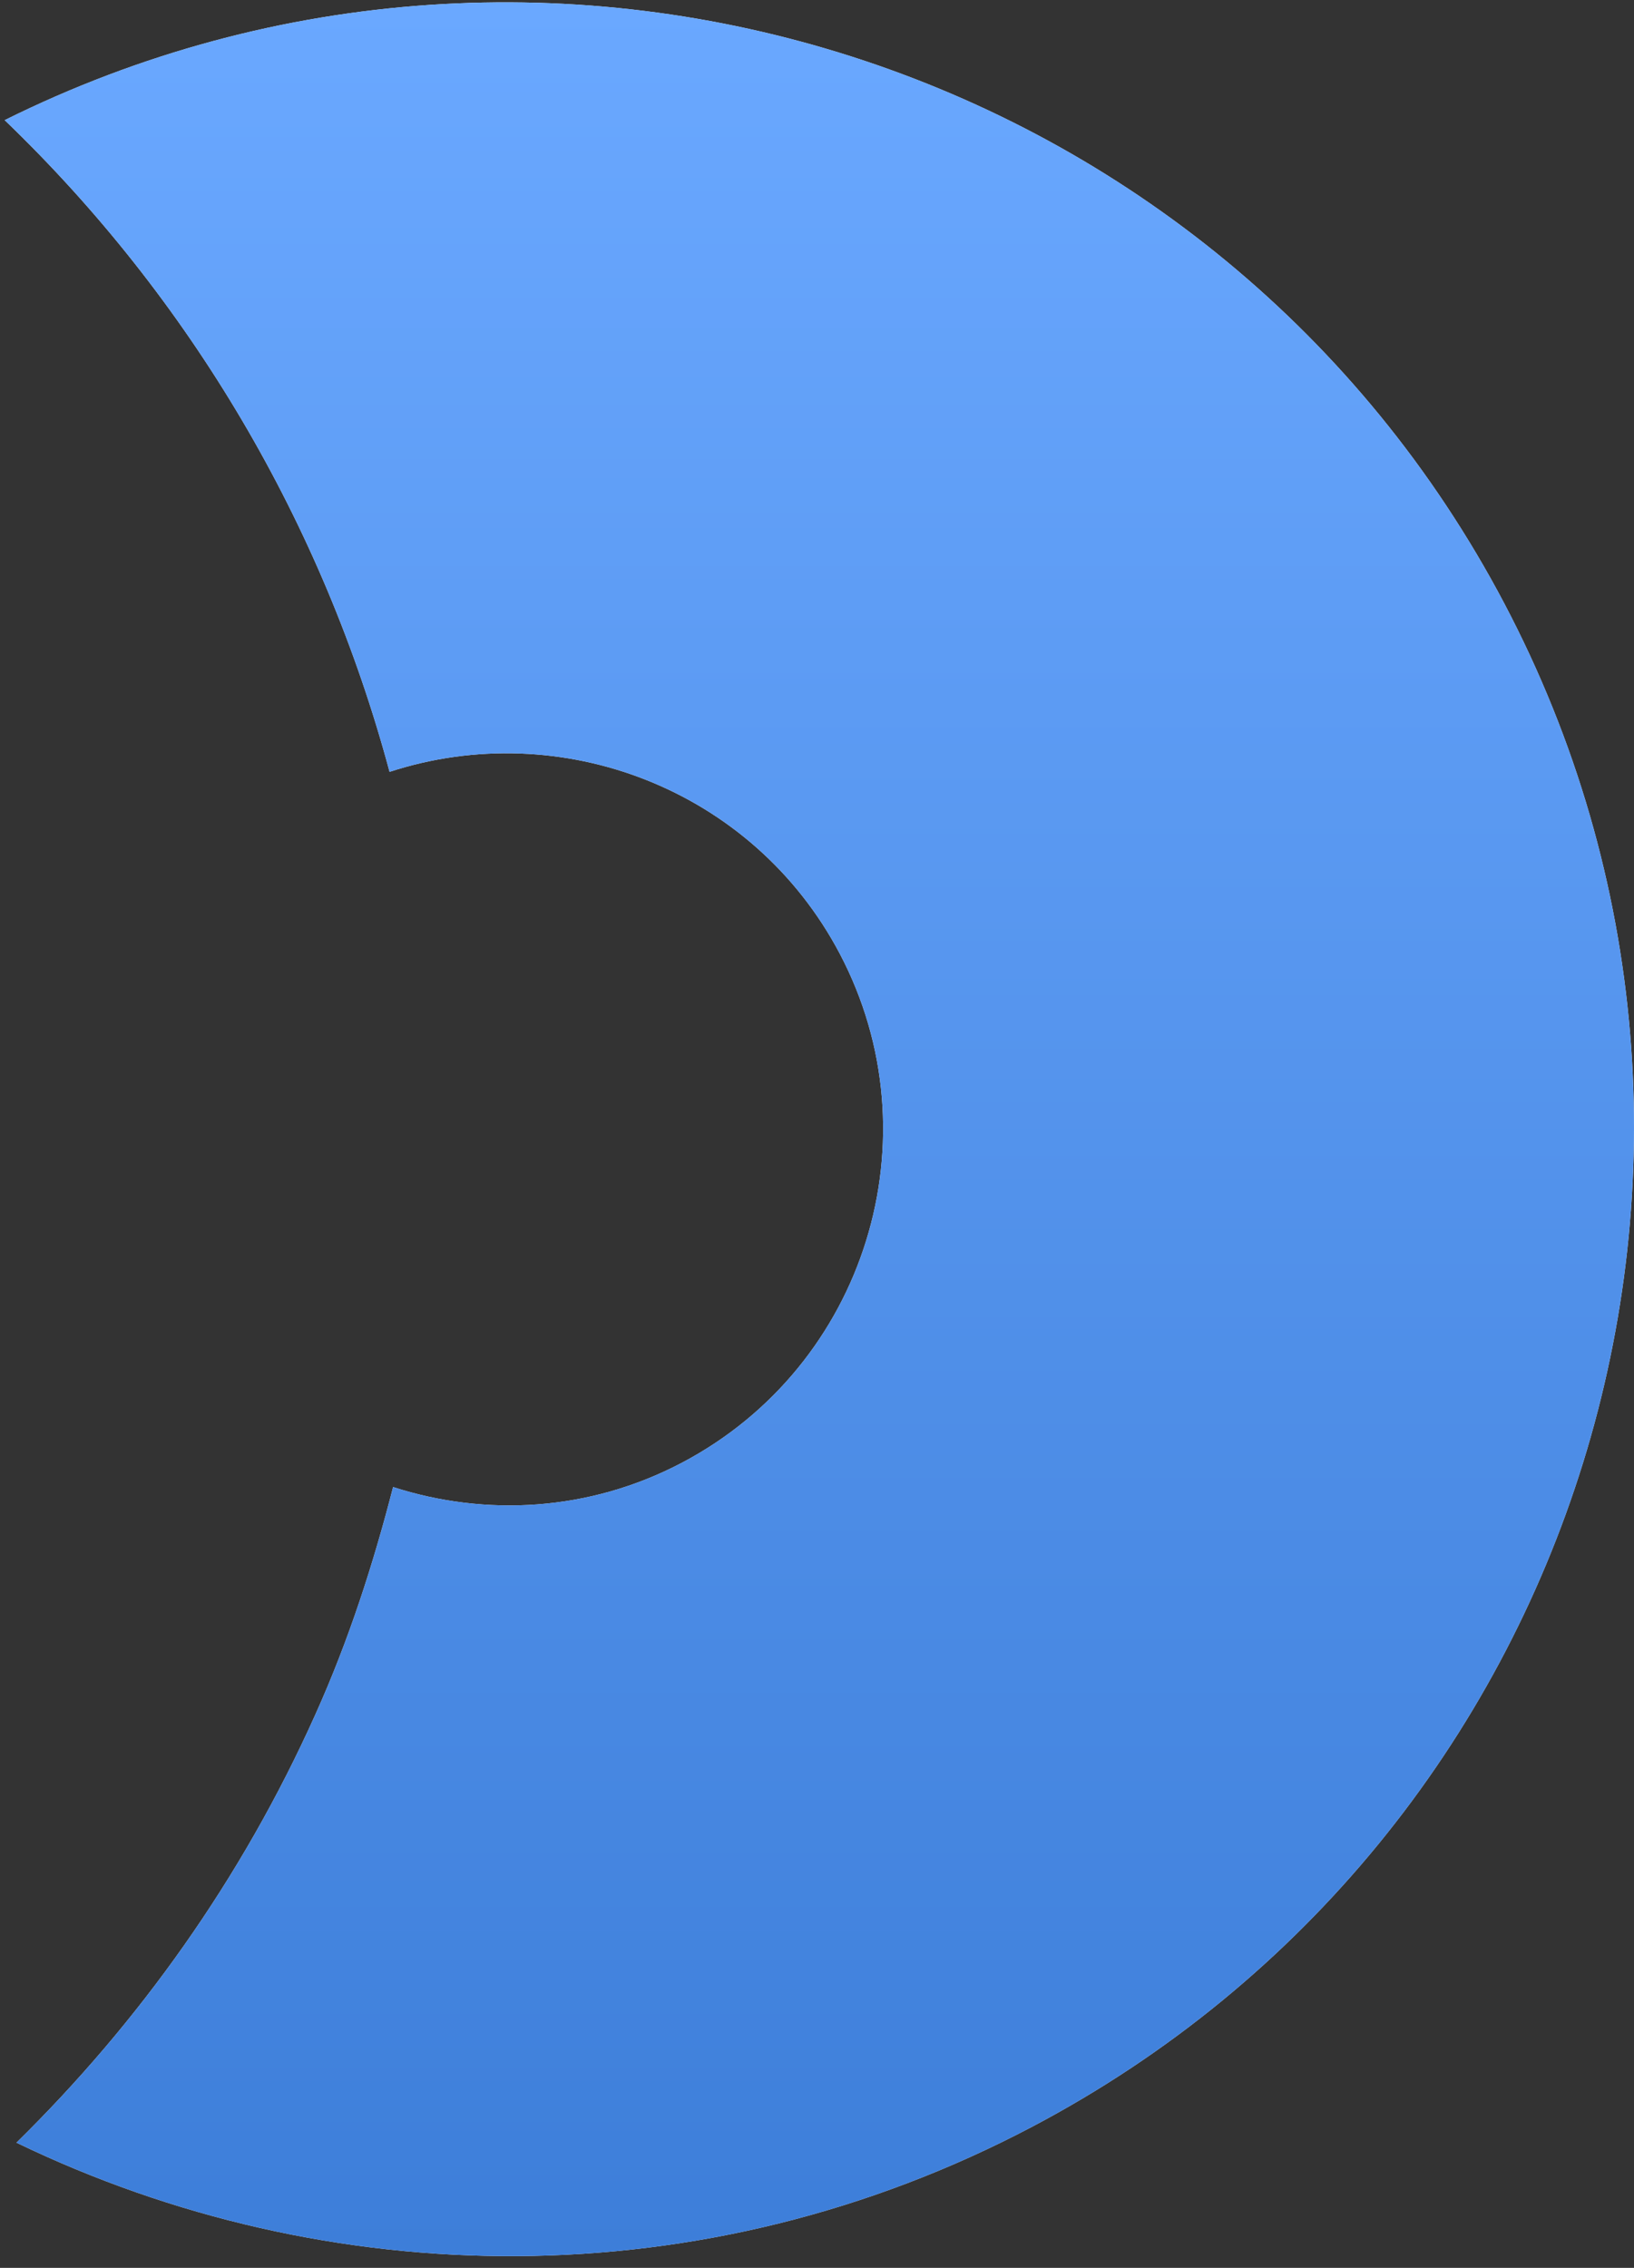
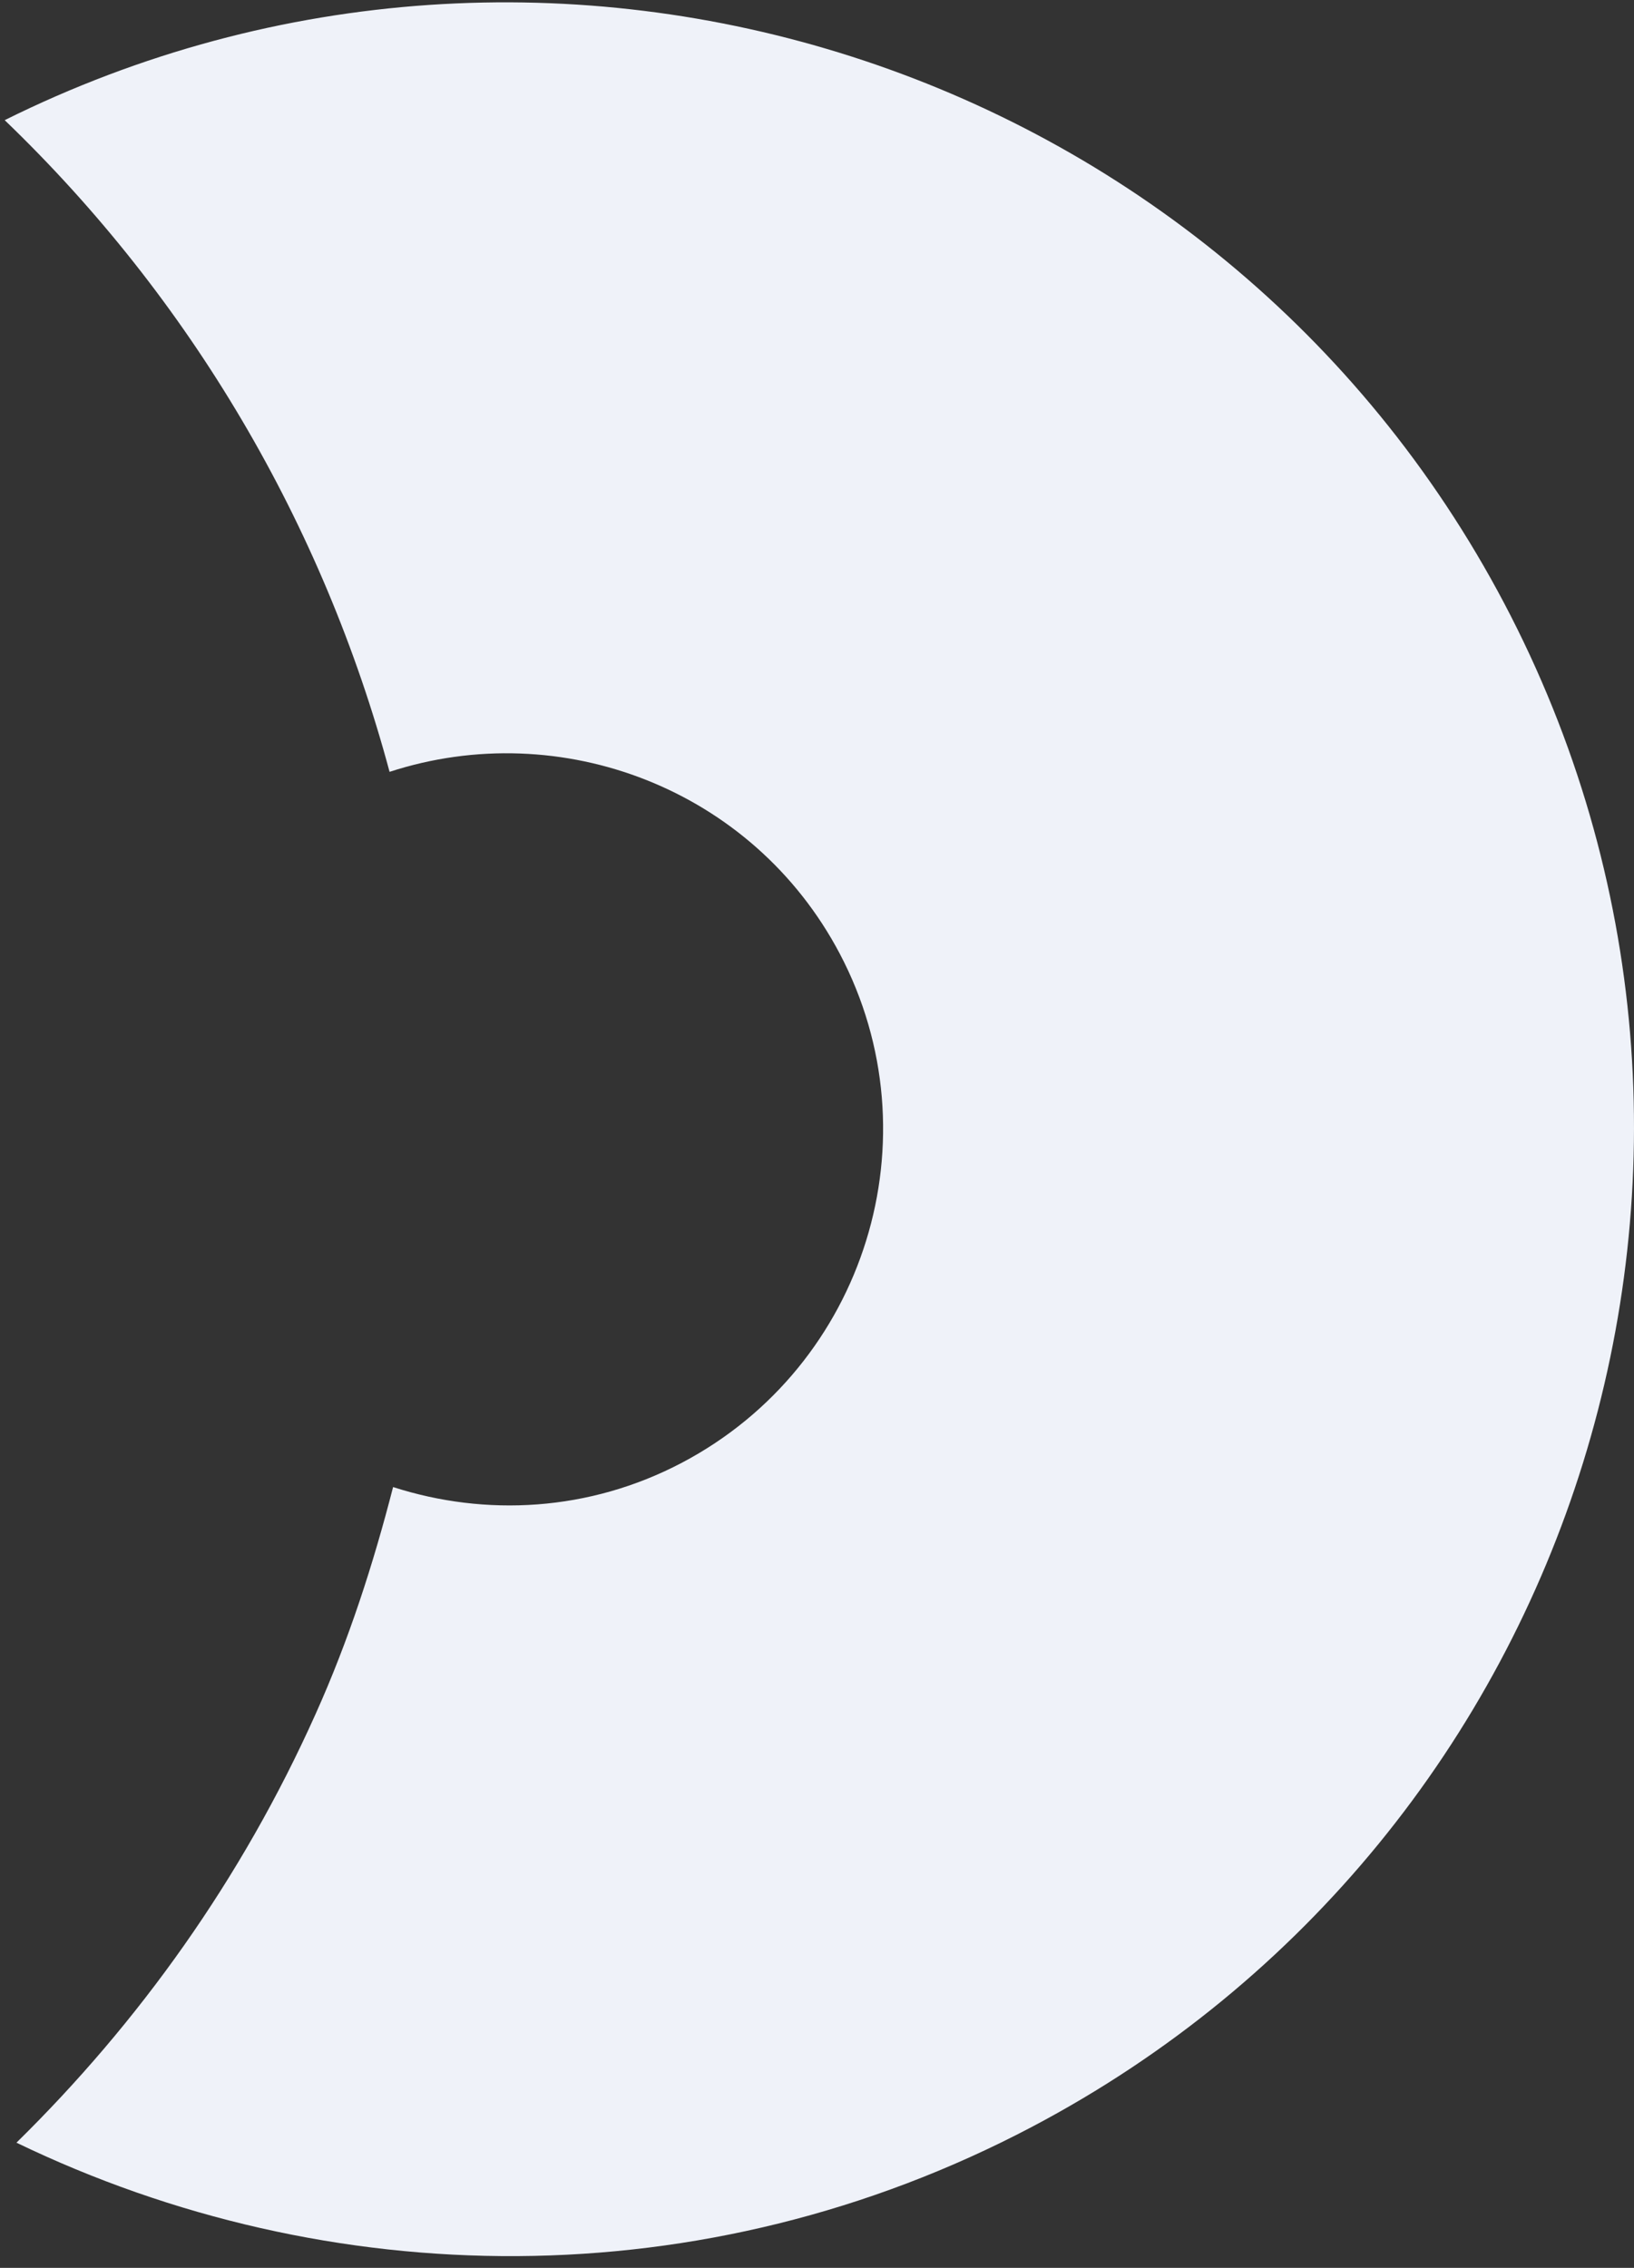
<svg xmlns="http://www.w3.org/2000/svg" width="116" height="161" viewBox="0 0 116 161" fill="none">
  <rect x="0" y="0" width="116" height="161" fill="#333333" stroke="none" />
  <path d="M27.656 54.794C39.821 50.828 53.447 56.005 59.613 67.697C66.489 80.752 61.465 96.967 48.409 103.842C41.825 107.308 34.476 107.684 27.906 105.568C26.5 111.038 24.761 116.438 22.408 121.672C17.147 133.419 9.84 143.593 1.168 152.111C23.271 162.786 49.926 163.287 73.268 150.984C112.324 130.398 127.356 81.879 106.784 42.825C86.491 4.34 39.083 -10.733 0.333 8.53C13.528 21.209 22.937 37.215 27.656 54.794Z" fill="#EFF2F9" />
-   <path d="M27.656 54.794C39.821 50.828 53.447 56.005 59.613 67.697C66.489 80.752 61.465 96.967 48.409 103.842C41.825 107.308 34.476 107.684 27.906 105.568C26.5 111.038 24.761 116.438 22.408 121.672C17.147 133.419 9.84 143.593 1.168 152.111C23.271 162.786 49.926 163.287 73.268 150.984C112.324 130.398 127.356 81.879 106.784 42.825C86.491 4.34 39.083 -10.733 0.333 8.53C13.528 21.209 22.937 37.215 27.656 54.794Z" fill="url(#paint0_linear_338_2523)" />
  <defs>
    <linearGradient id="paint0_linear_338_2523" x1="58.167" y1="0.166" x2="58.167" y2="160.166" gradientUnits="userSpaceOnUse">
      <stop stop-color="#6AA8FF" />
      <stop offset="1" stop-color="#3D7ED9" />
    </linearGradient>
  </defs>
</svg>